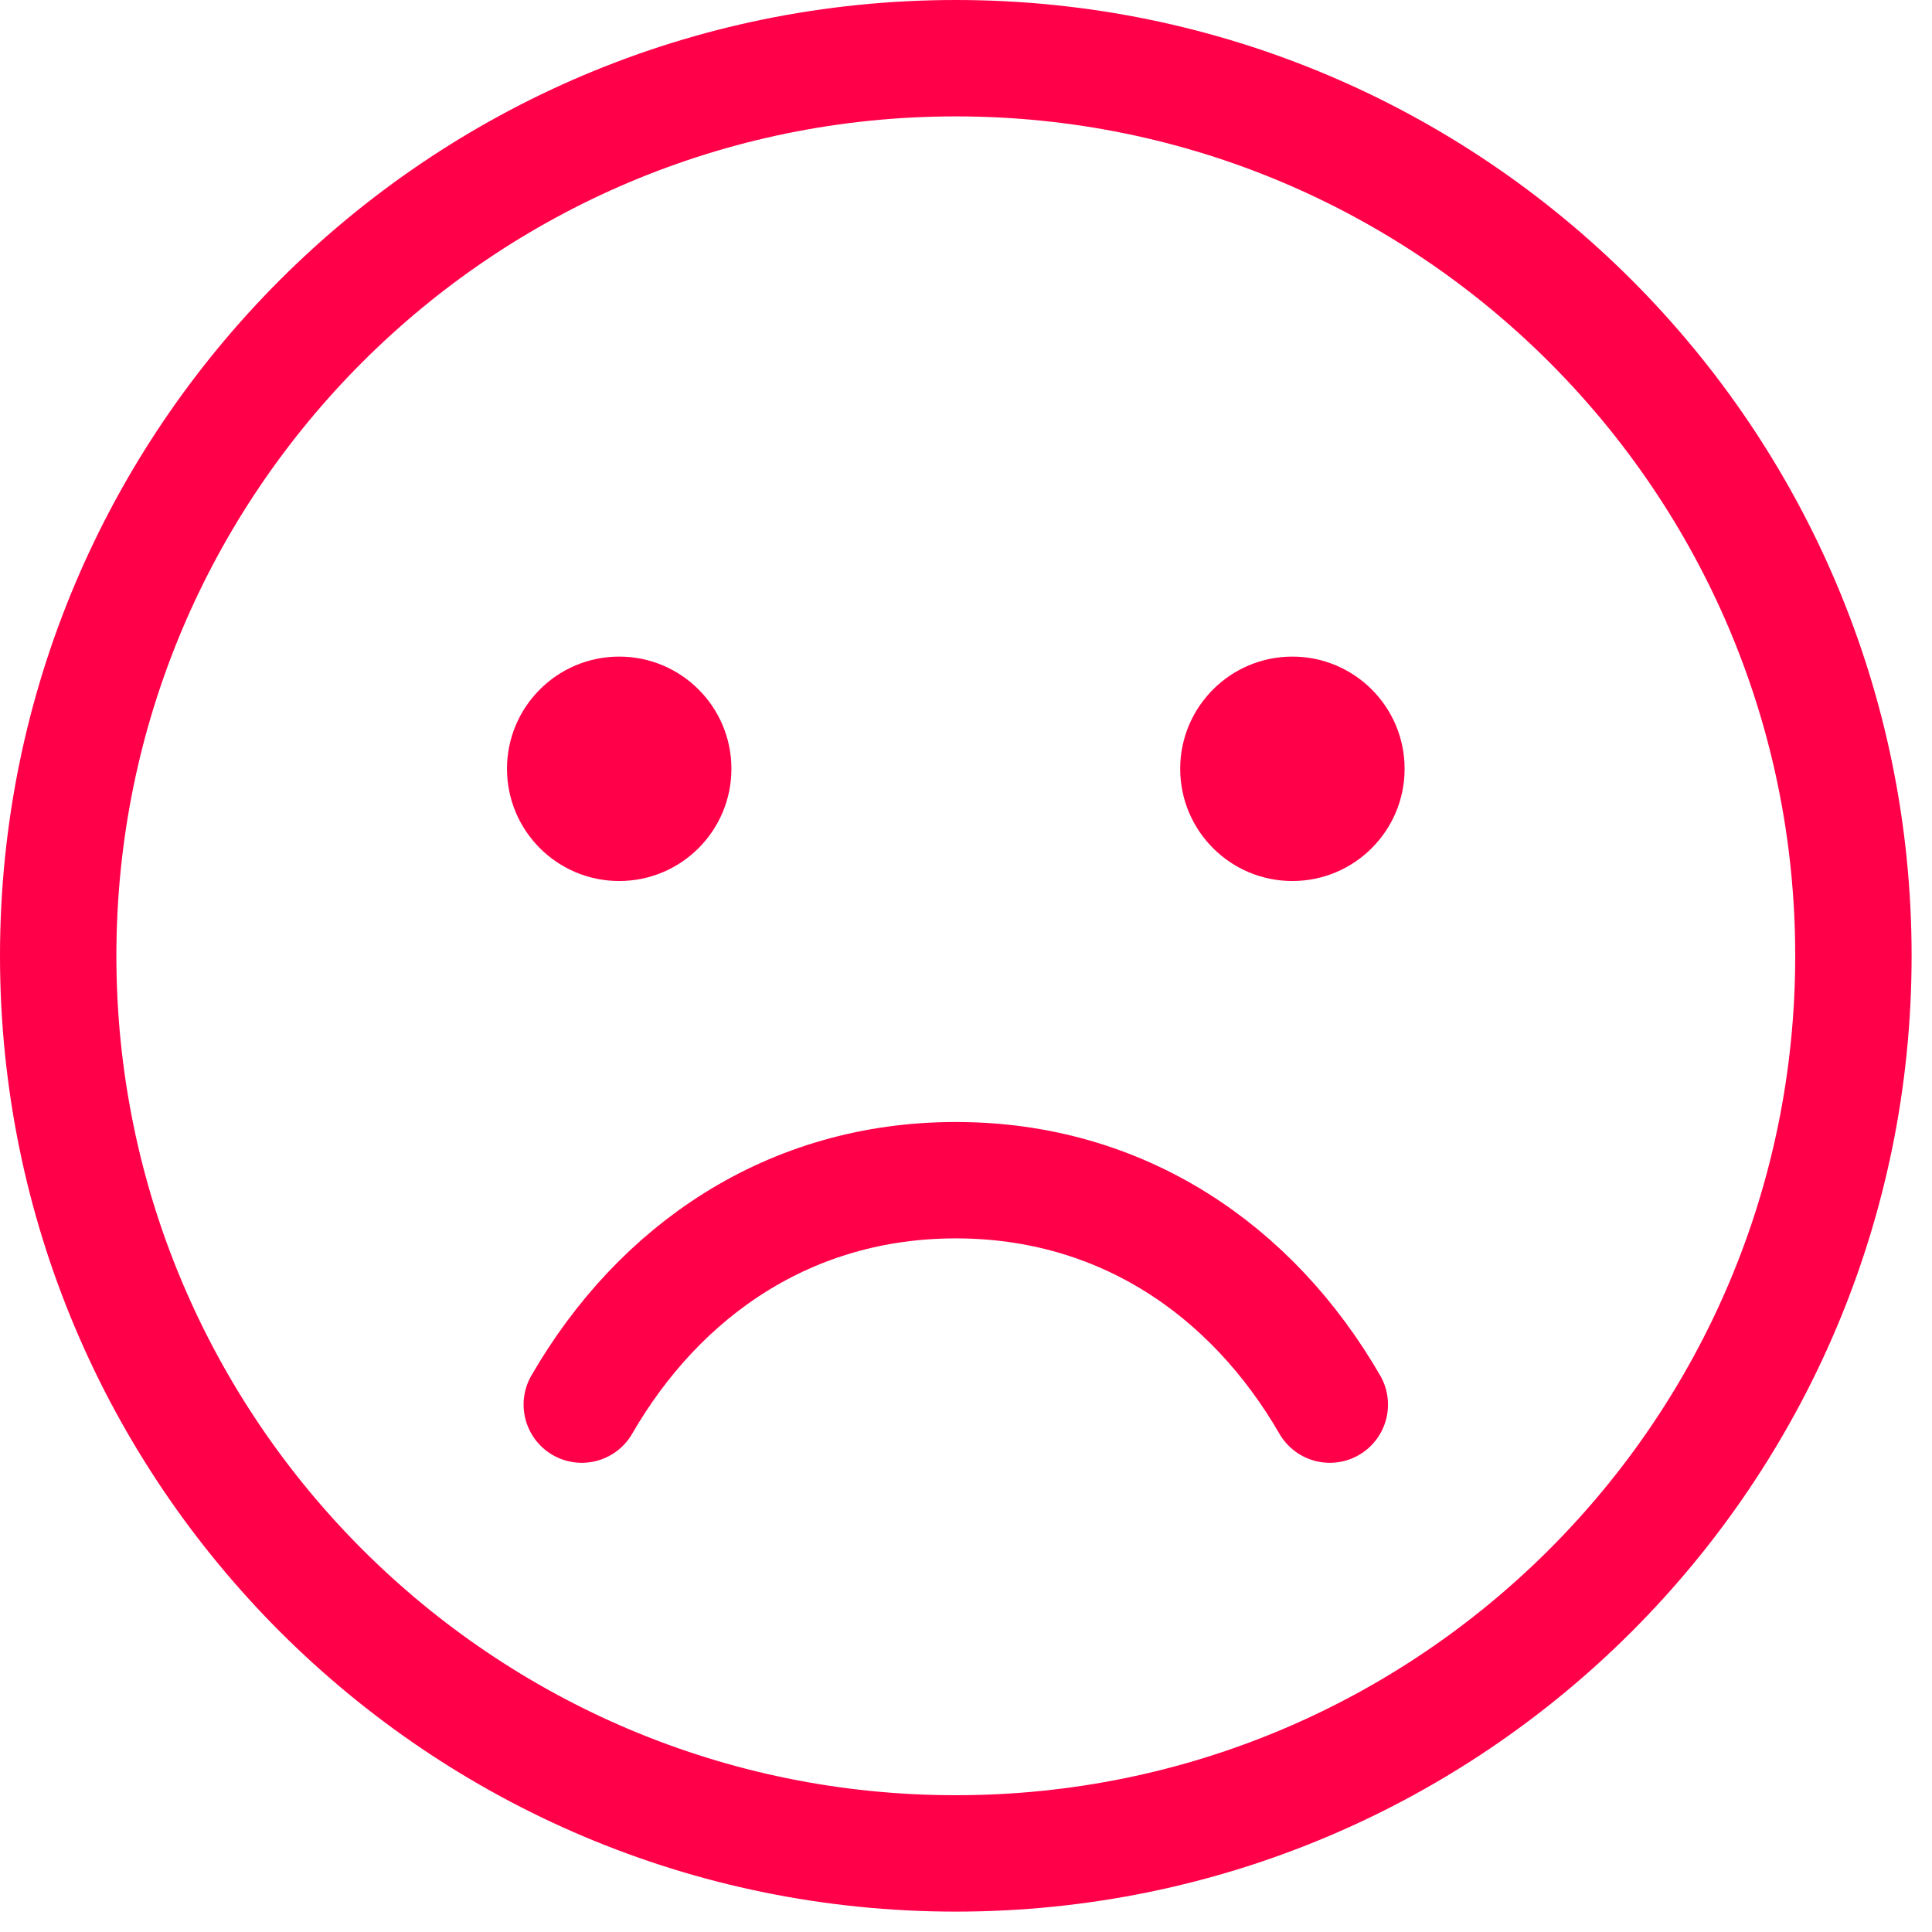
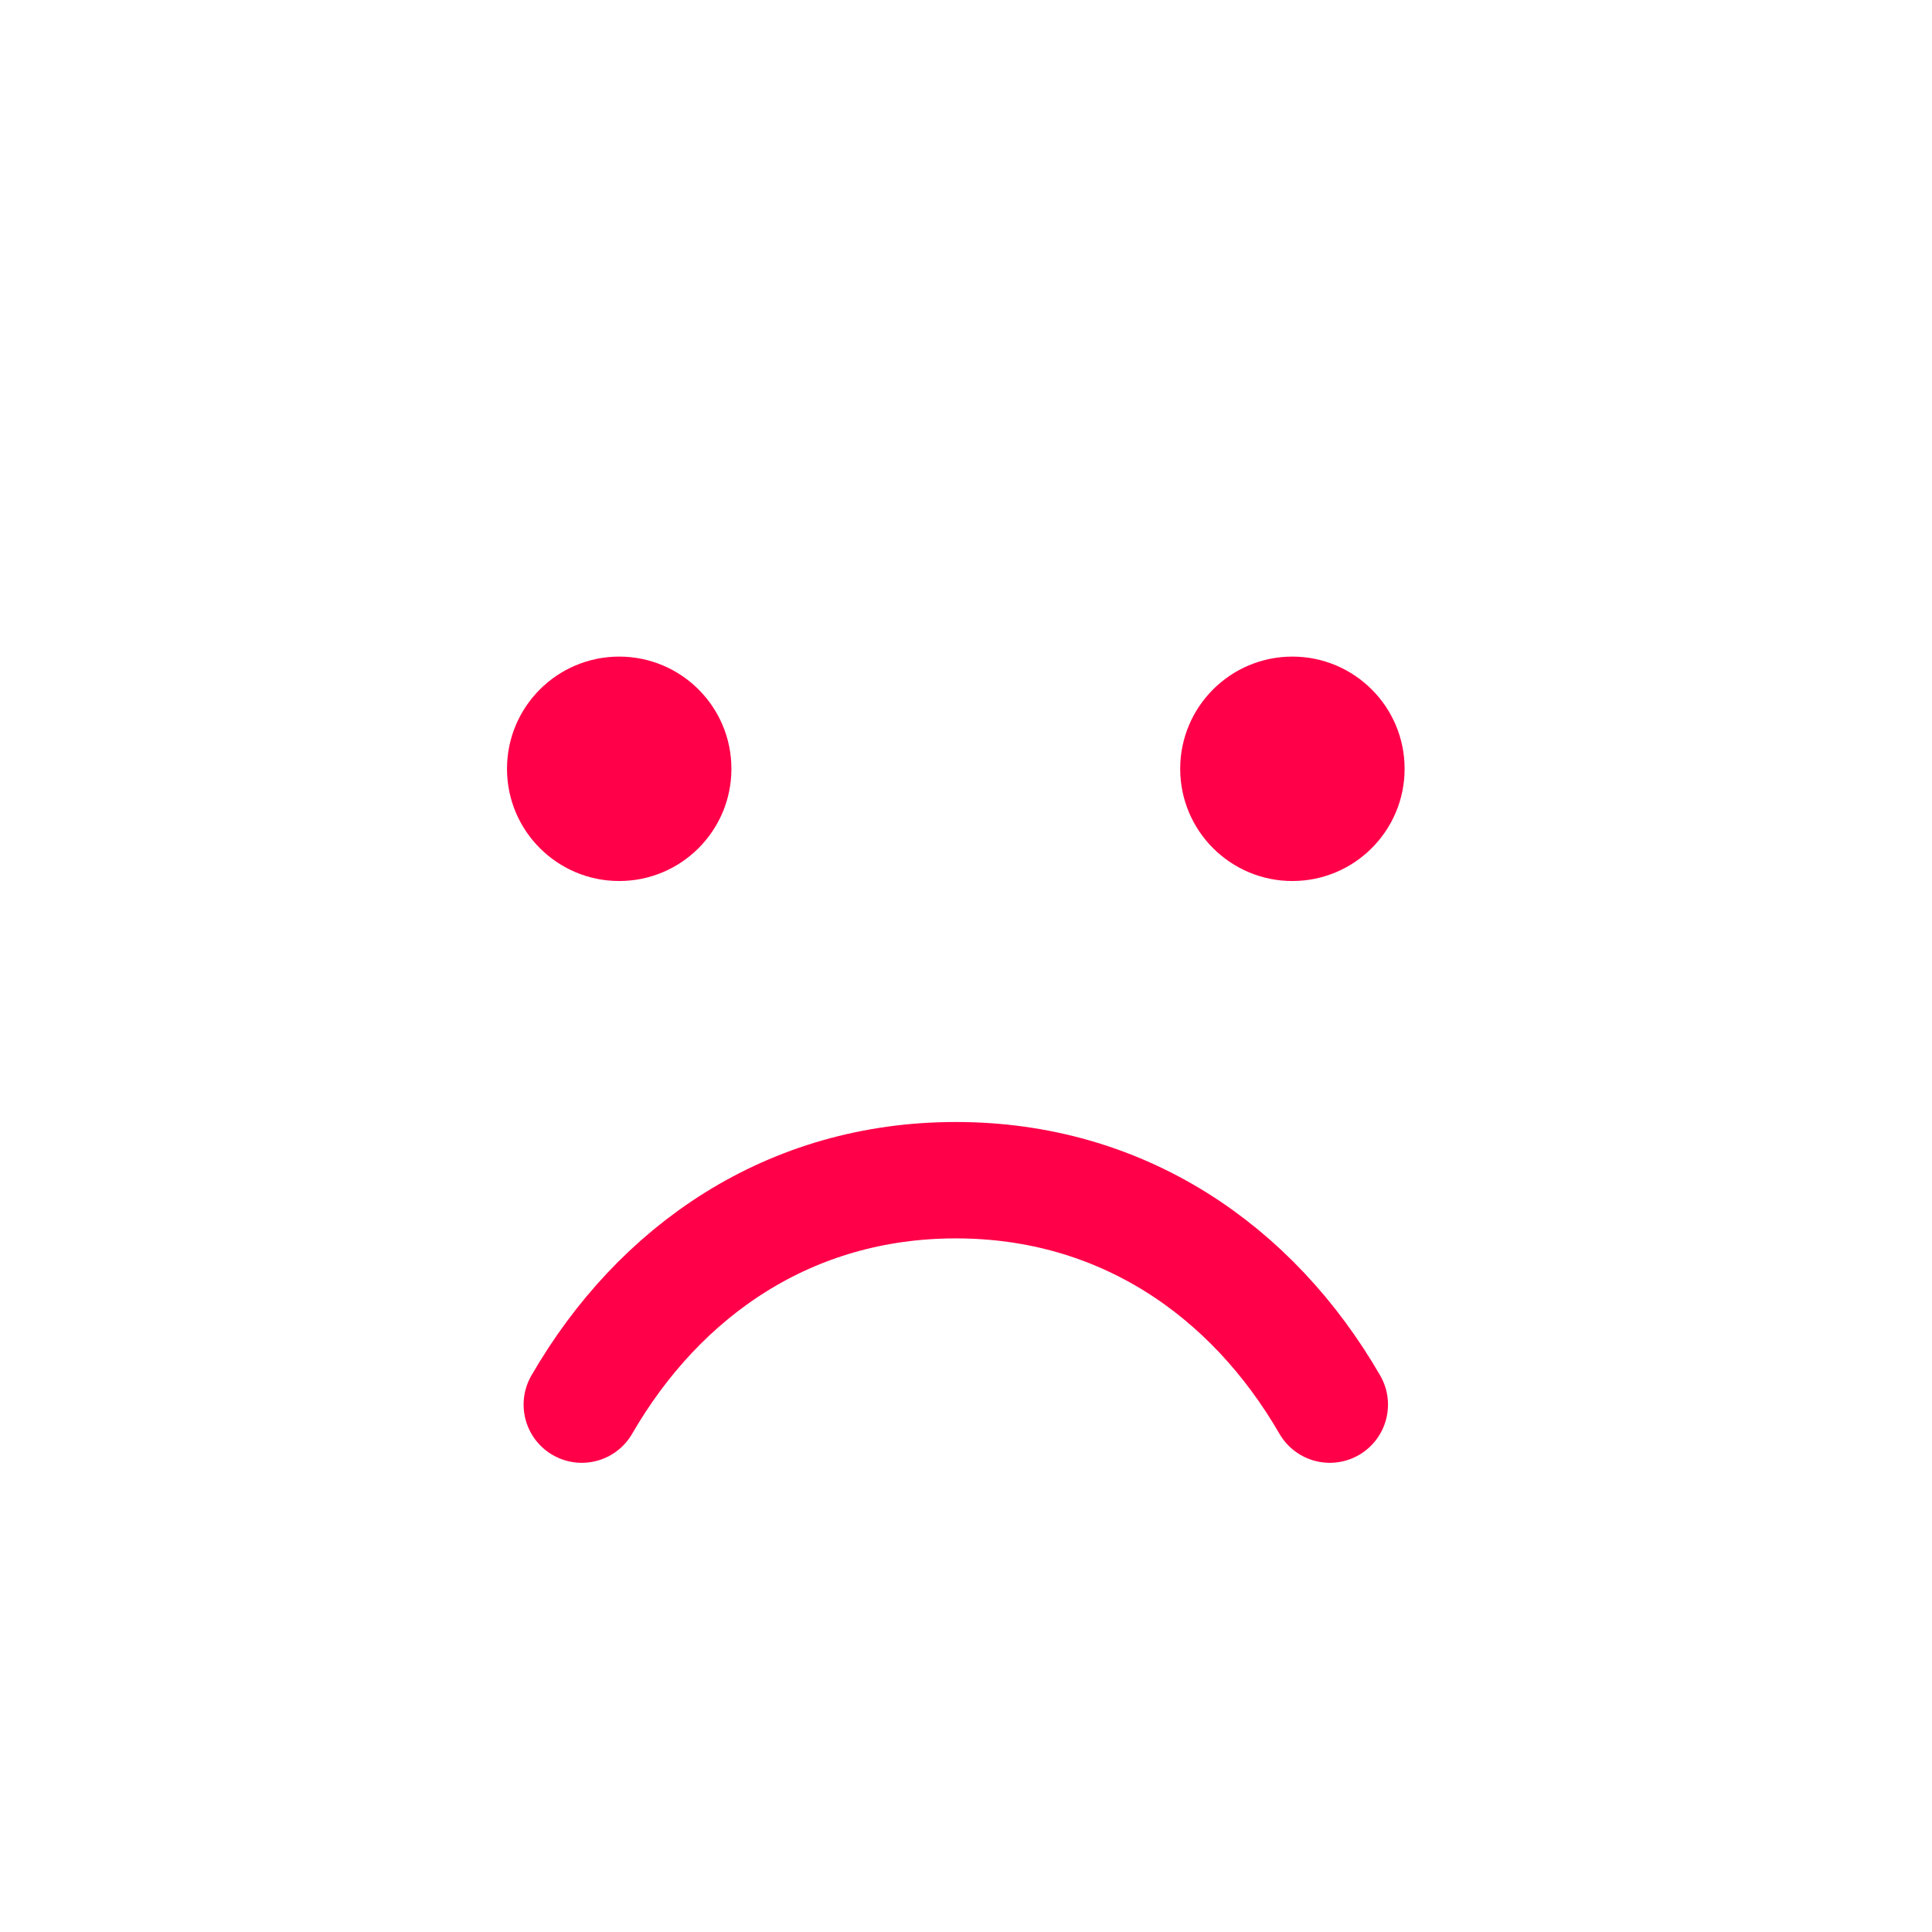
<svg xmlns="http://www.w3.org/2000/svg" width="83" height="83" viewBox="0 0 83 83" fill="none">
-   <path d="M41.062 79.624C62.359 79.624 79.624 62.359 79.624 41.062C79.624 19.765 62.359 2.5 41.062 2.5C19.765 2.5 2.5 19.765 2.5 41.062C2.5 62.359 19.765 79.624 41.062 79.624Z" stroke="#FF0049" stroke-width="5" stroke-miterlimit="10" />
  <path d="M26.602 37.849C29.264 37.849 31.422 35.69 31.422 33.028C31.422 30.366 29.264 28.208 26.602 28.208C23.939 28.208 21.781 30.366 21.781 33.028C21.781 35.69 23.939 37.849 26.602 37.849Z" fill="#FF0049" />
  <path d="M55.522 37.849C58.184 37.849 60.343 35.69 60.343 33.028C60.343 30.366 58.184 28.208 55.522 28.208C52.86 28.208 50.702 30.366 50.702 33.028C50.702 35.69 52.86 37.849 55.522 37.849Z" fill="#FF0049" />
  <path d="M57.129 60.343C53.795 54.578 48.2 50.702 41.062 50.702C33.924 50.702 28.328 54.578 24.994 60.343" stroke="#FF0049" stroke-width="5" stroke-linecap="round" stroke-linejoin="round" />
</svg>